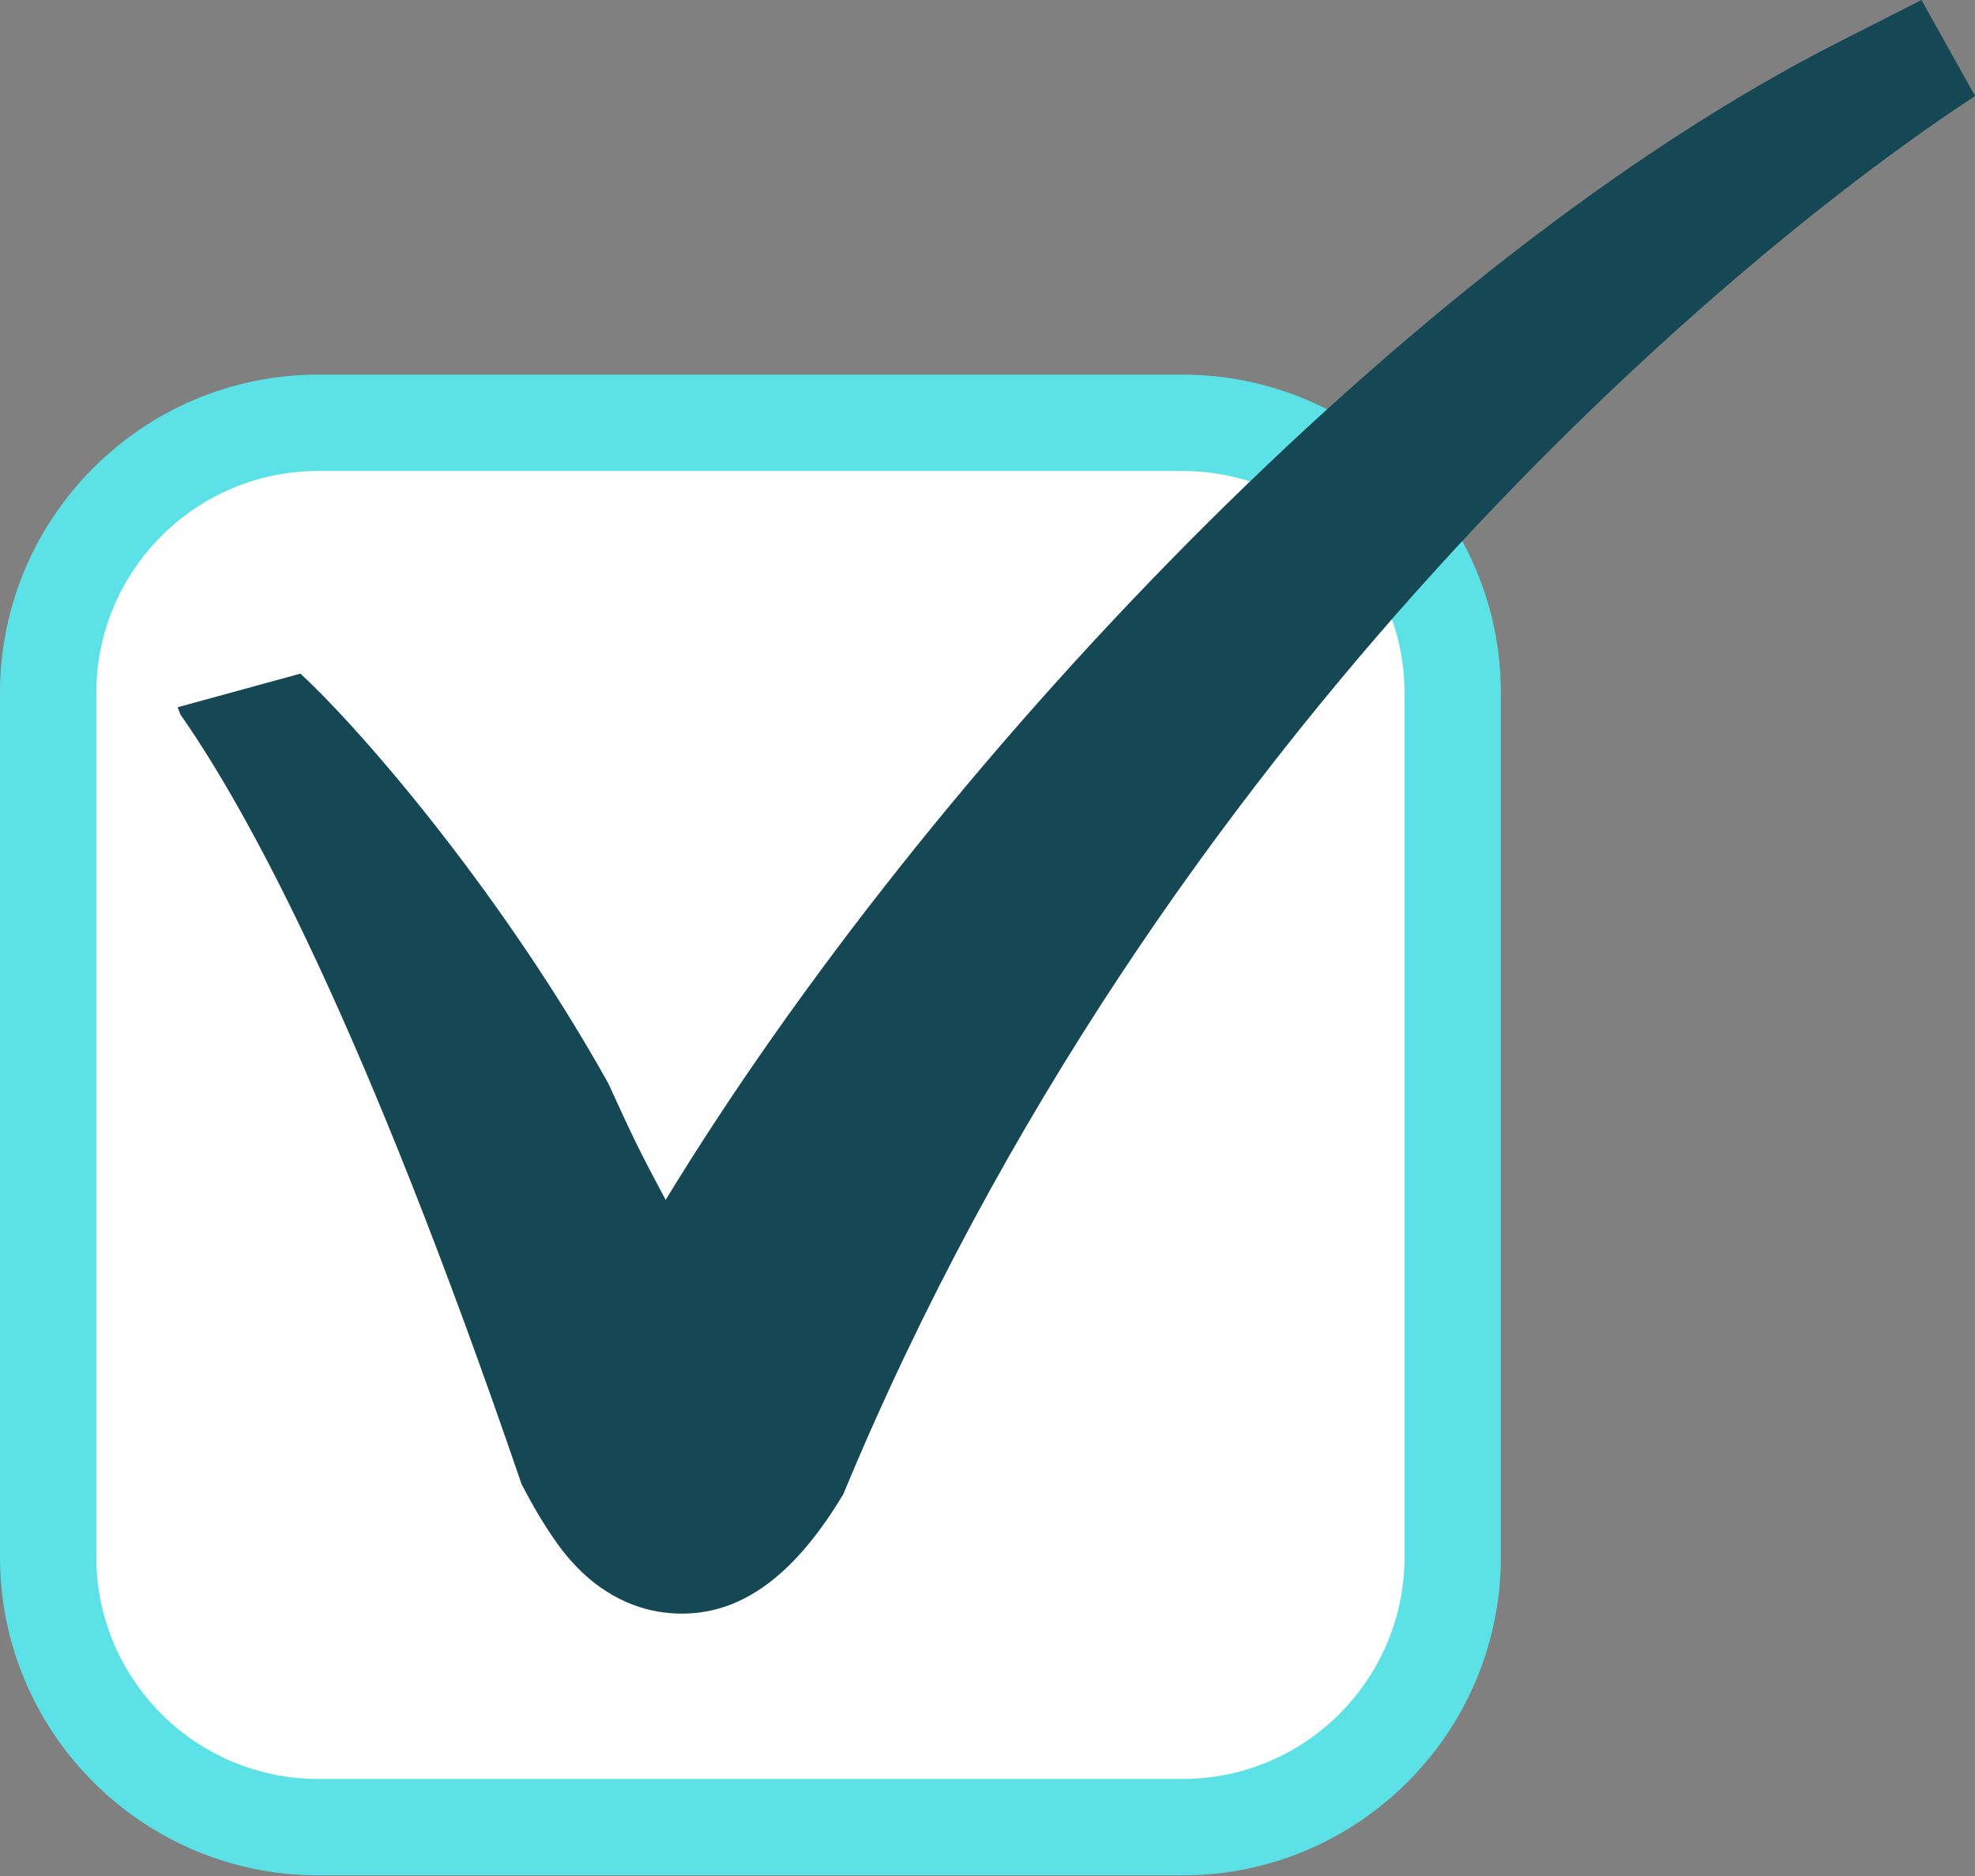
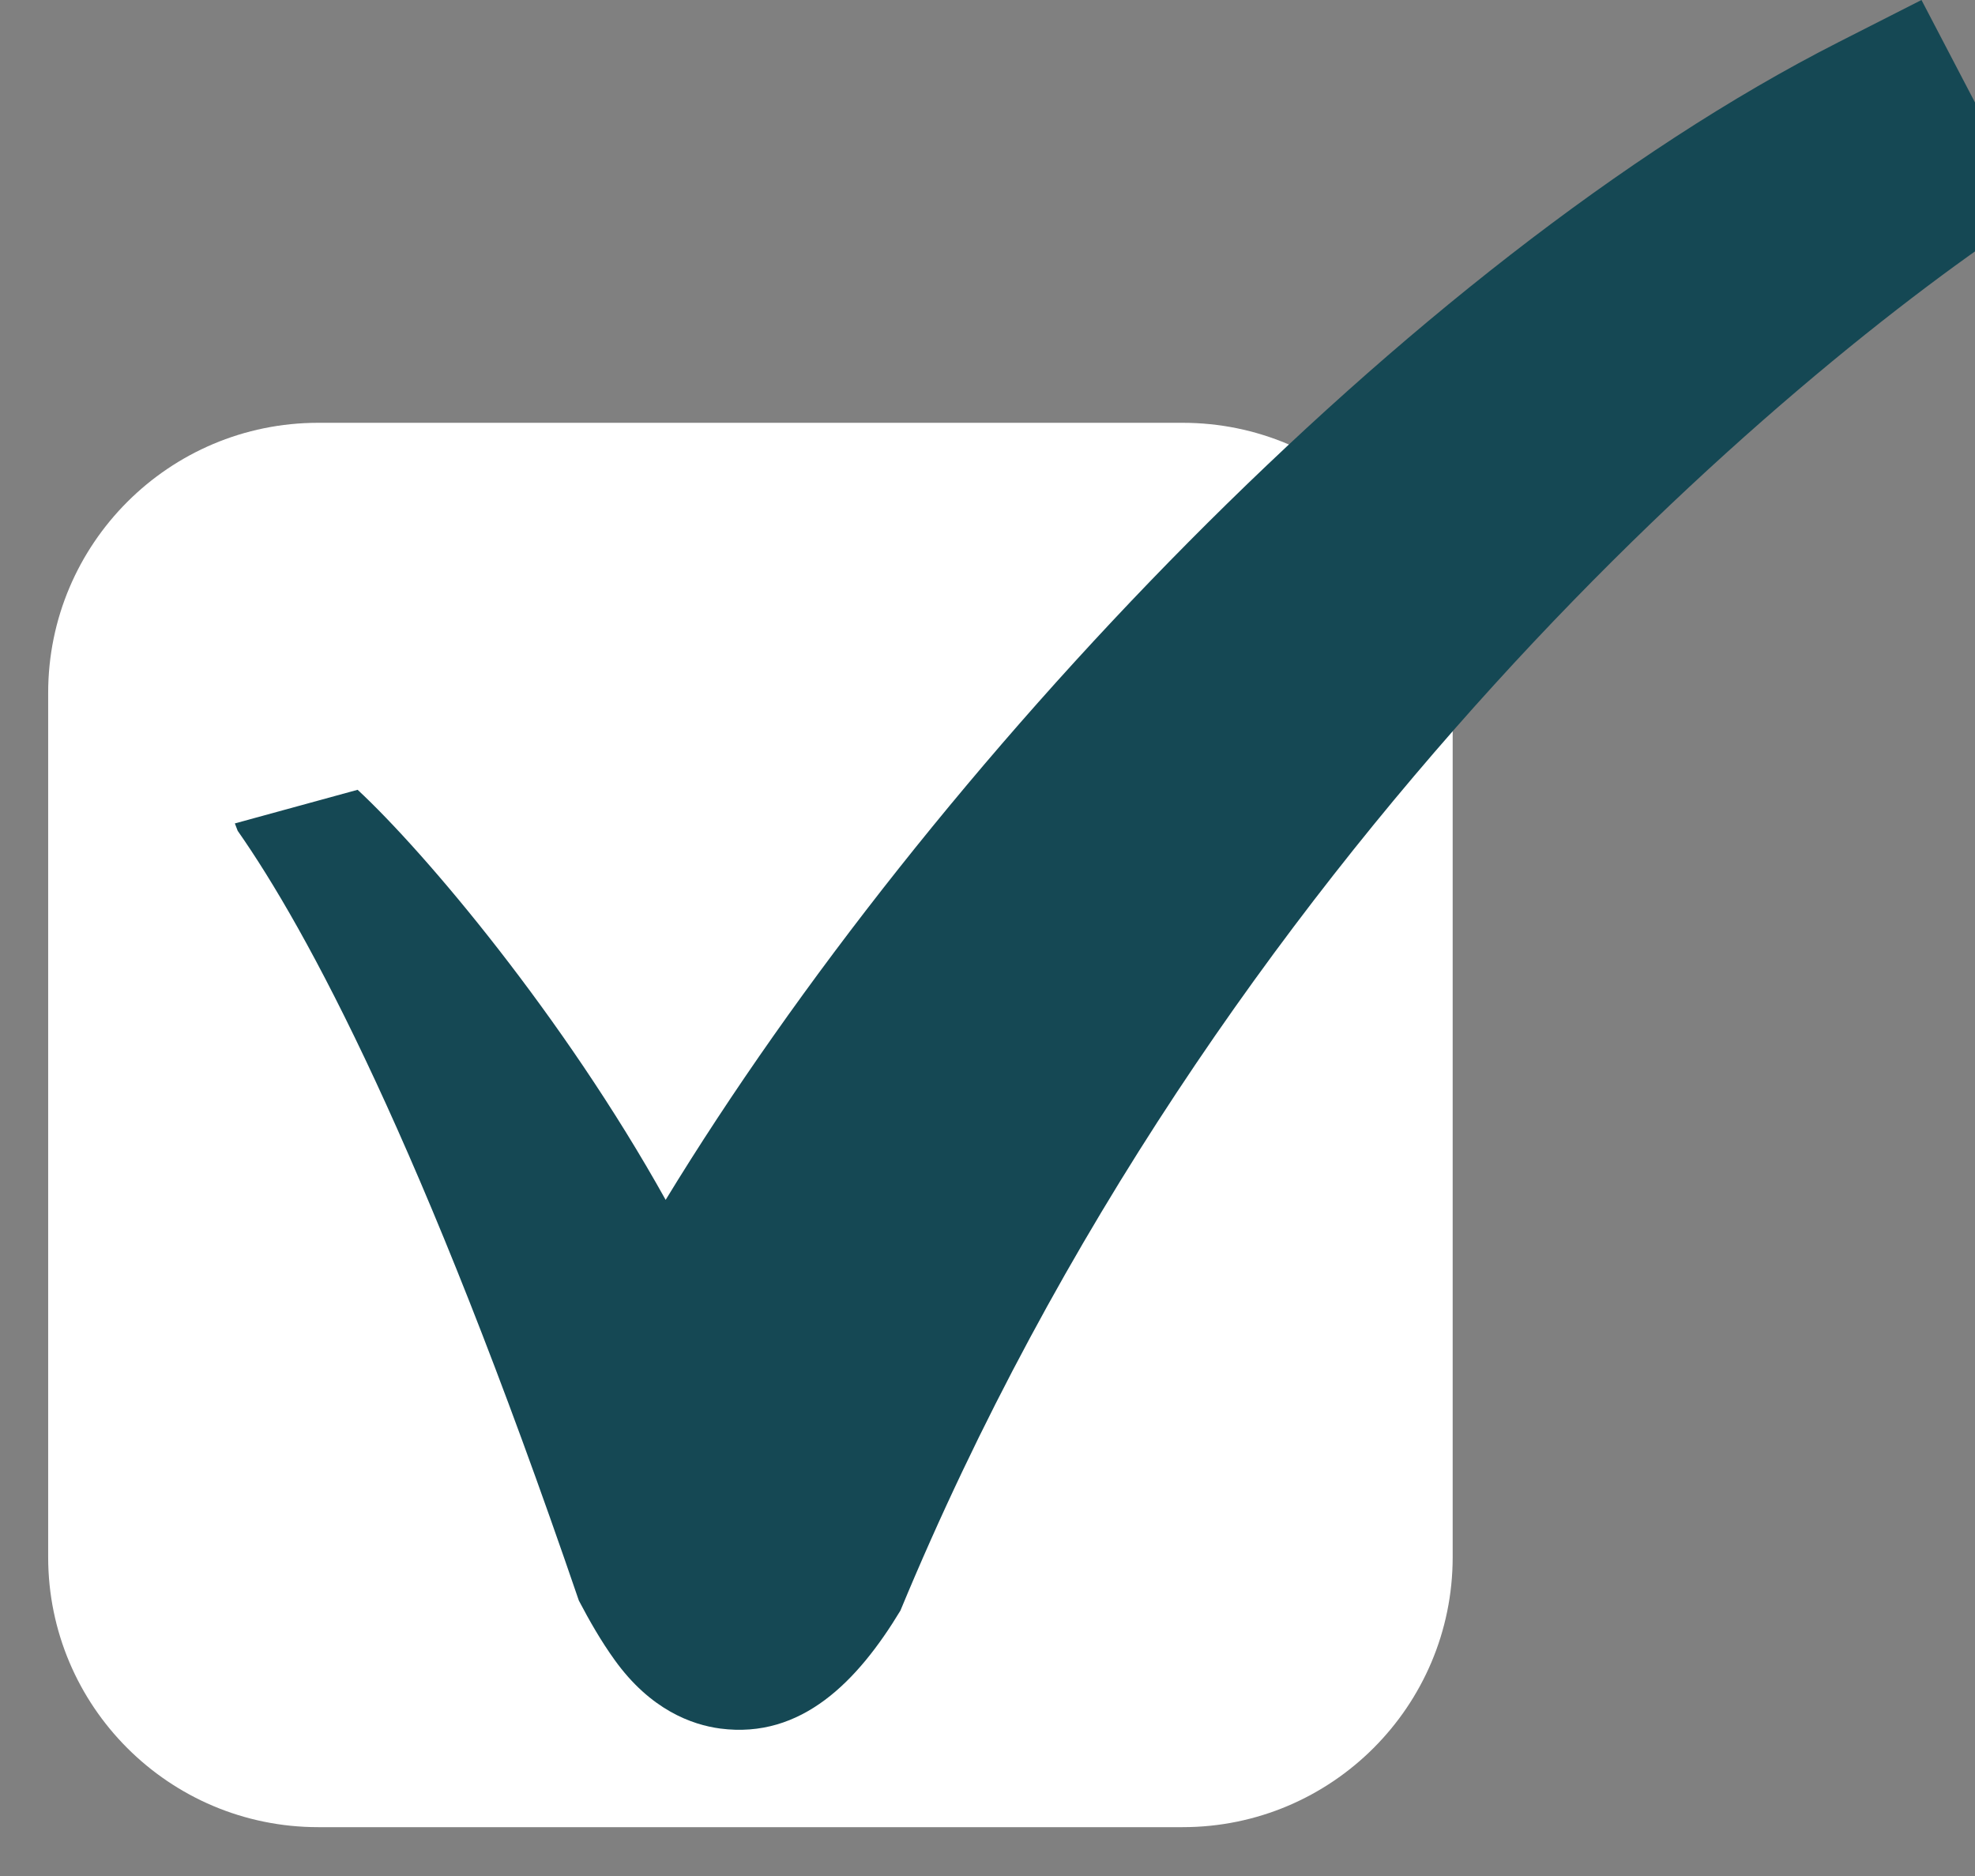
<svg xmlns="http://www.w3.org/2000/svg" fill="#000000" height="110.4" preserveAspectRatio="xMidYMid meet" version="1" viewBox="0.0 0.0 116.2 110.4" width="116.2" zoomAndPan="magnify">
  <rect x="0.0" y="0.0" width="116.2" height="110.4" fill="#808080" stroke="none" />
  <g id="change1_1">
    <path d="M85.469,91.625c0,8.771-7.115,15.891-15.889,15.891H18.723c-8.775,0-15.889-7.117-15.889-15.891V40.771 c0-8.773,7.115-15.892,15.889-15.892H69.58c8.775,0,15.889,7.114,15.889,15.892V91.625z" fill="#ffffff" />
  </g>
  <g id="change2_1">
-     <path d="M69.58,110.352H18.723C8.401,110.352,0,101.953,0,91.625V40.771c0-10.325,8.4-18.726,18.723-18.726H69.58 c10.324,0,18.723,8.402,18.723,18.726v50.857C88.303,101.953,79.904,110.352,69.58,110.352z M18.723,27.714 c-7.199,0-13.055,5.858-13.055,13.056v50.855c0,7.201,5.857,13.055,13.055,13.055H69.58c7.199,0,13.055-5.854,13.055-13.055V40.771 c0-7.195-5.857-13.056-13.055-13.056L18.723,27.714L18.723,27.714z" fill="#5ce1e6" />
-   </g>
+     </g>
  <g id="change3_1">
-     <path d="M113.051,0l-4.859,2.47C82.779,15.386,54.582,45.304,39.164,70.604c-1.506-2.811-1.953-3.732-3.365-6.836 c-6.006-10.789-14.145-20.436-18.123-24.13l-7.223,1.979l0.166,0.434c4.055,5.792,10.863,18.358,20.074,45.298 c0.625,1.189,1.299,2.373,2.102,3.488c2.107,2.939,4.545,3.82,6.219,4.041c0.002,0,0.002,0,0.002,0 c4.777,0.621,8.084-2.783,10.596-6.943c18.585-44.846,52.361-72.989,66.596-82.283L113.051,0z" fill="#154854" />
+     <path d="M113.051,0l-4.859,2.47C82.779,15.386,54.582,45.304,39.164,70.604c-6.006-10.789-14.145-20.436-18.123-24.13l-7.223,1.979l0.166,0.434c4.055,5.792,10.863,18.358,20.074,45.298 c0.625,1.189,1.299,2.373,2.102,3.488c2.107,2.939,4.545,3.82,6.219,4.041c0.002,0,0.002,0,0.002,0 c4.777,0.621,8.084-2.783,10.596-6.943c18.585-44.846,52.361-72.989,66.596-82.283L113.051,0z" fill="#154854" />
  </g>
</svg>